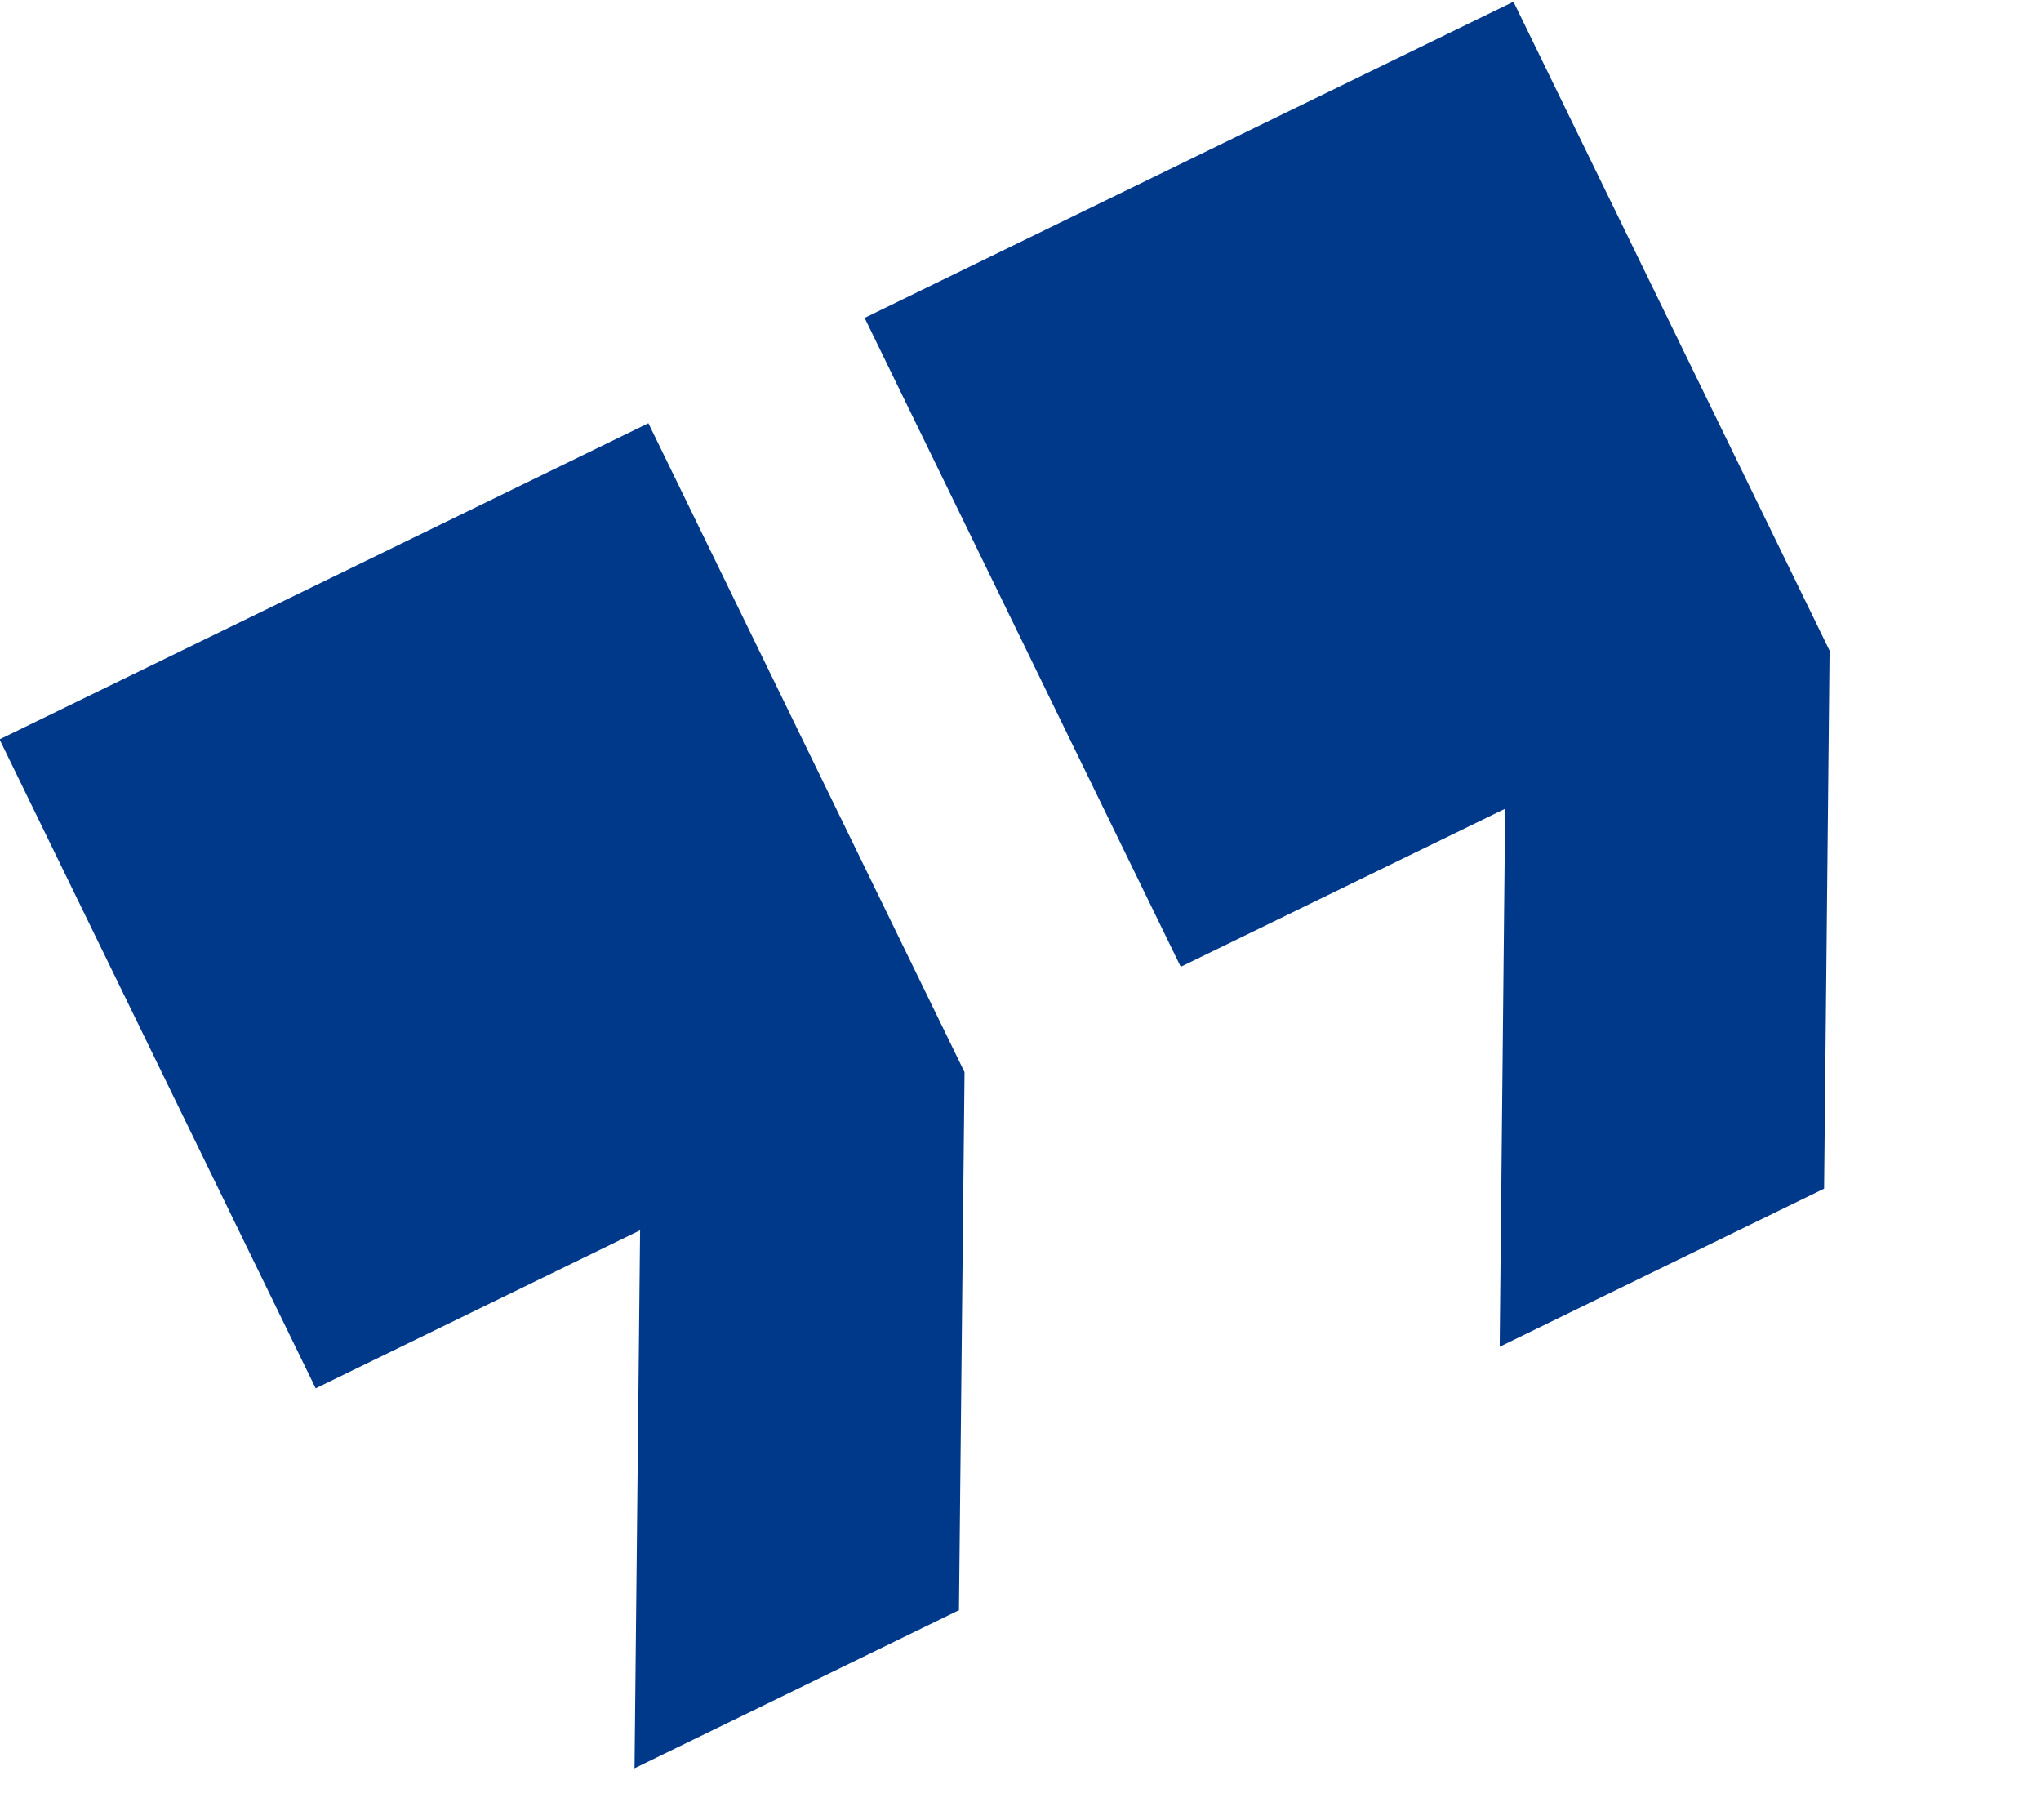
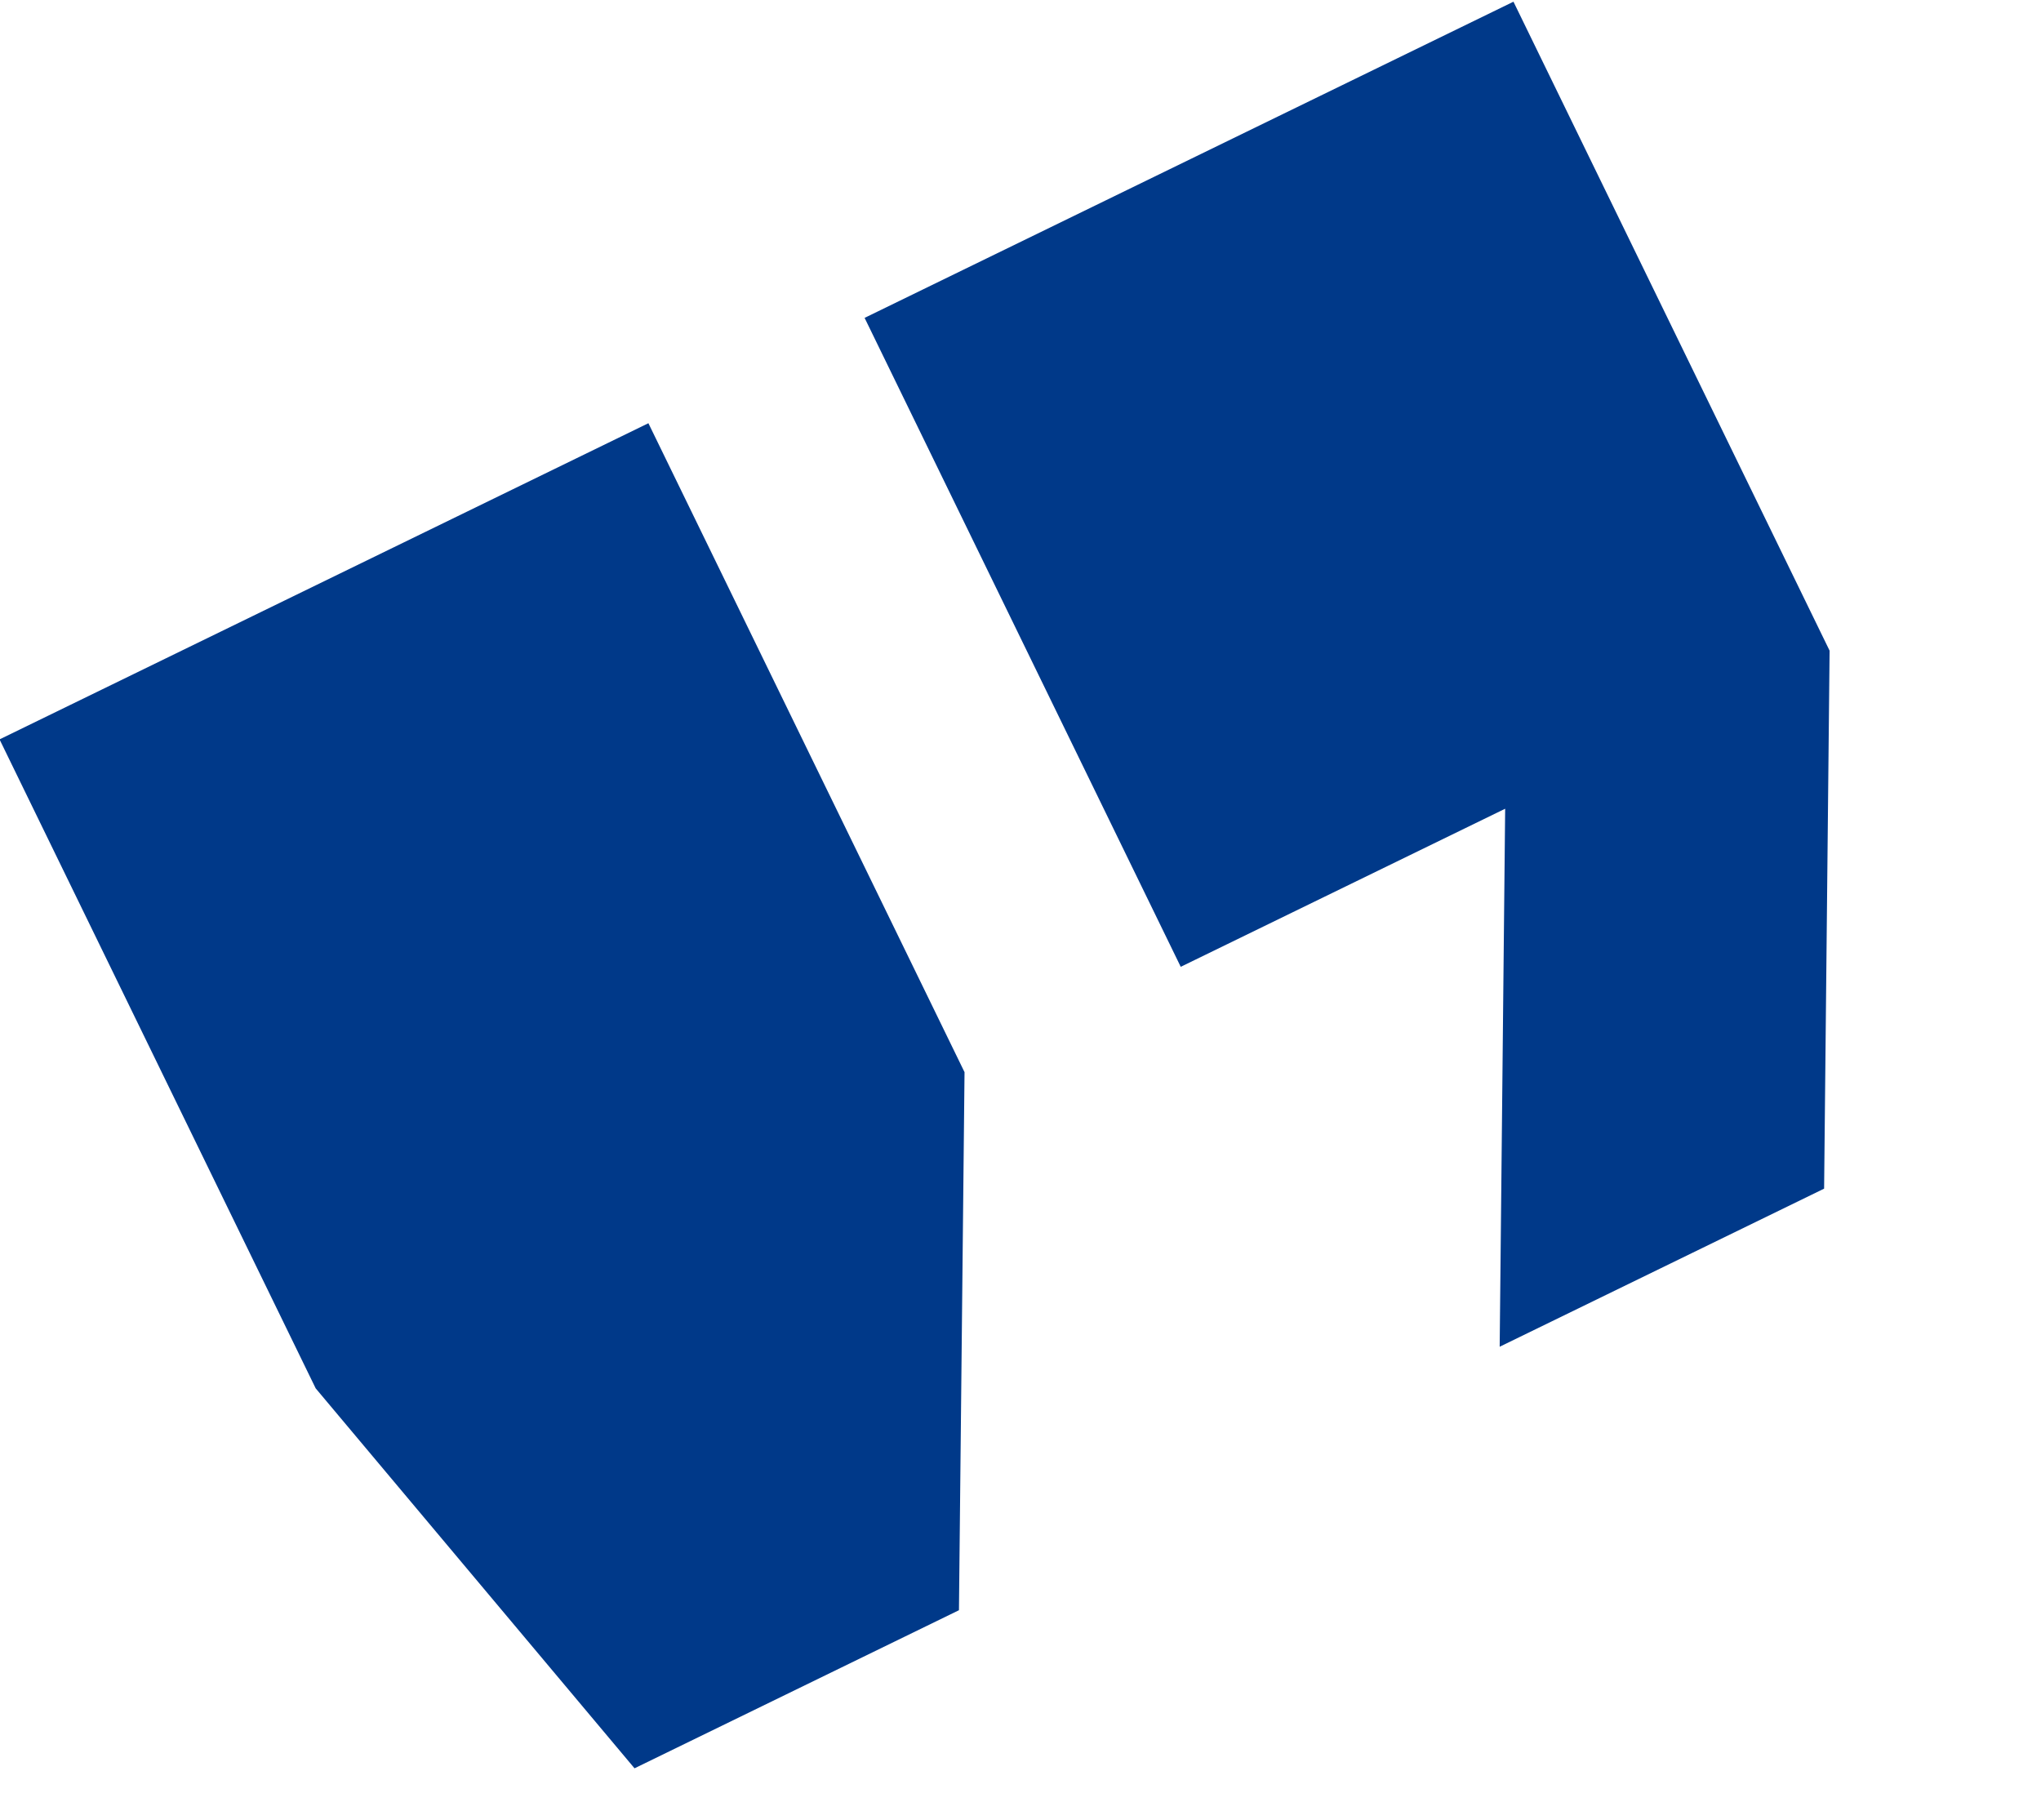
<svg xmlns="http://www.w3.org/2000/svg" width="137.234" height="122.338" viewBox="0 0 137.234 122.338">
  <defs>
    <style>.a{fill:#003989;}</style>
  </defs>
-   <path class="a" d="M114.755,230.217H139.02L155.2,197.863v-48.53h-48.53v48.53h24.265Zm64.707,0h24.265L219.9,197.863v-48.53h-48.53v48.53h24.265Z" transform="matrix(0.899, -0.438, 0.438, 0.899, -161.335, -37.82)" />
+   <path class="a" d="M114.755,230.217H139.02L155.2,197.863v-48.53h-48.53v48.53Zm64.707,0h24.265L219.9,197.863v-48.53h-48.53v48.53h24.265Z" transform="matrix(0.899, -0.438, 0.438, 0.899, -161.335, -37.82)" />
</svg>